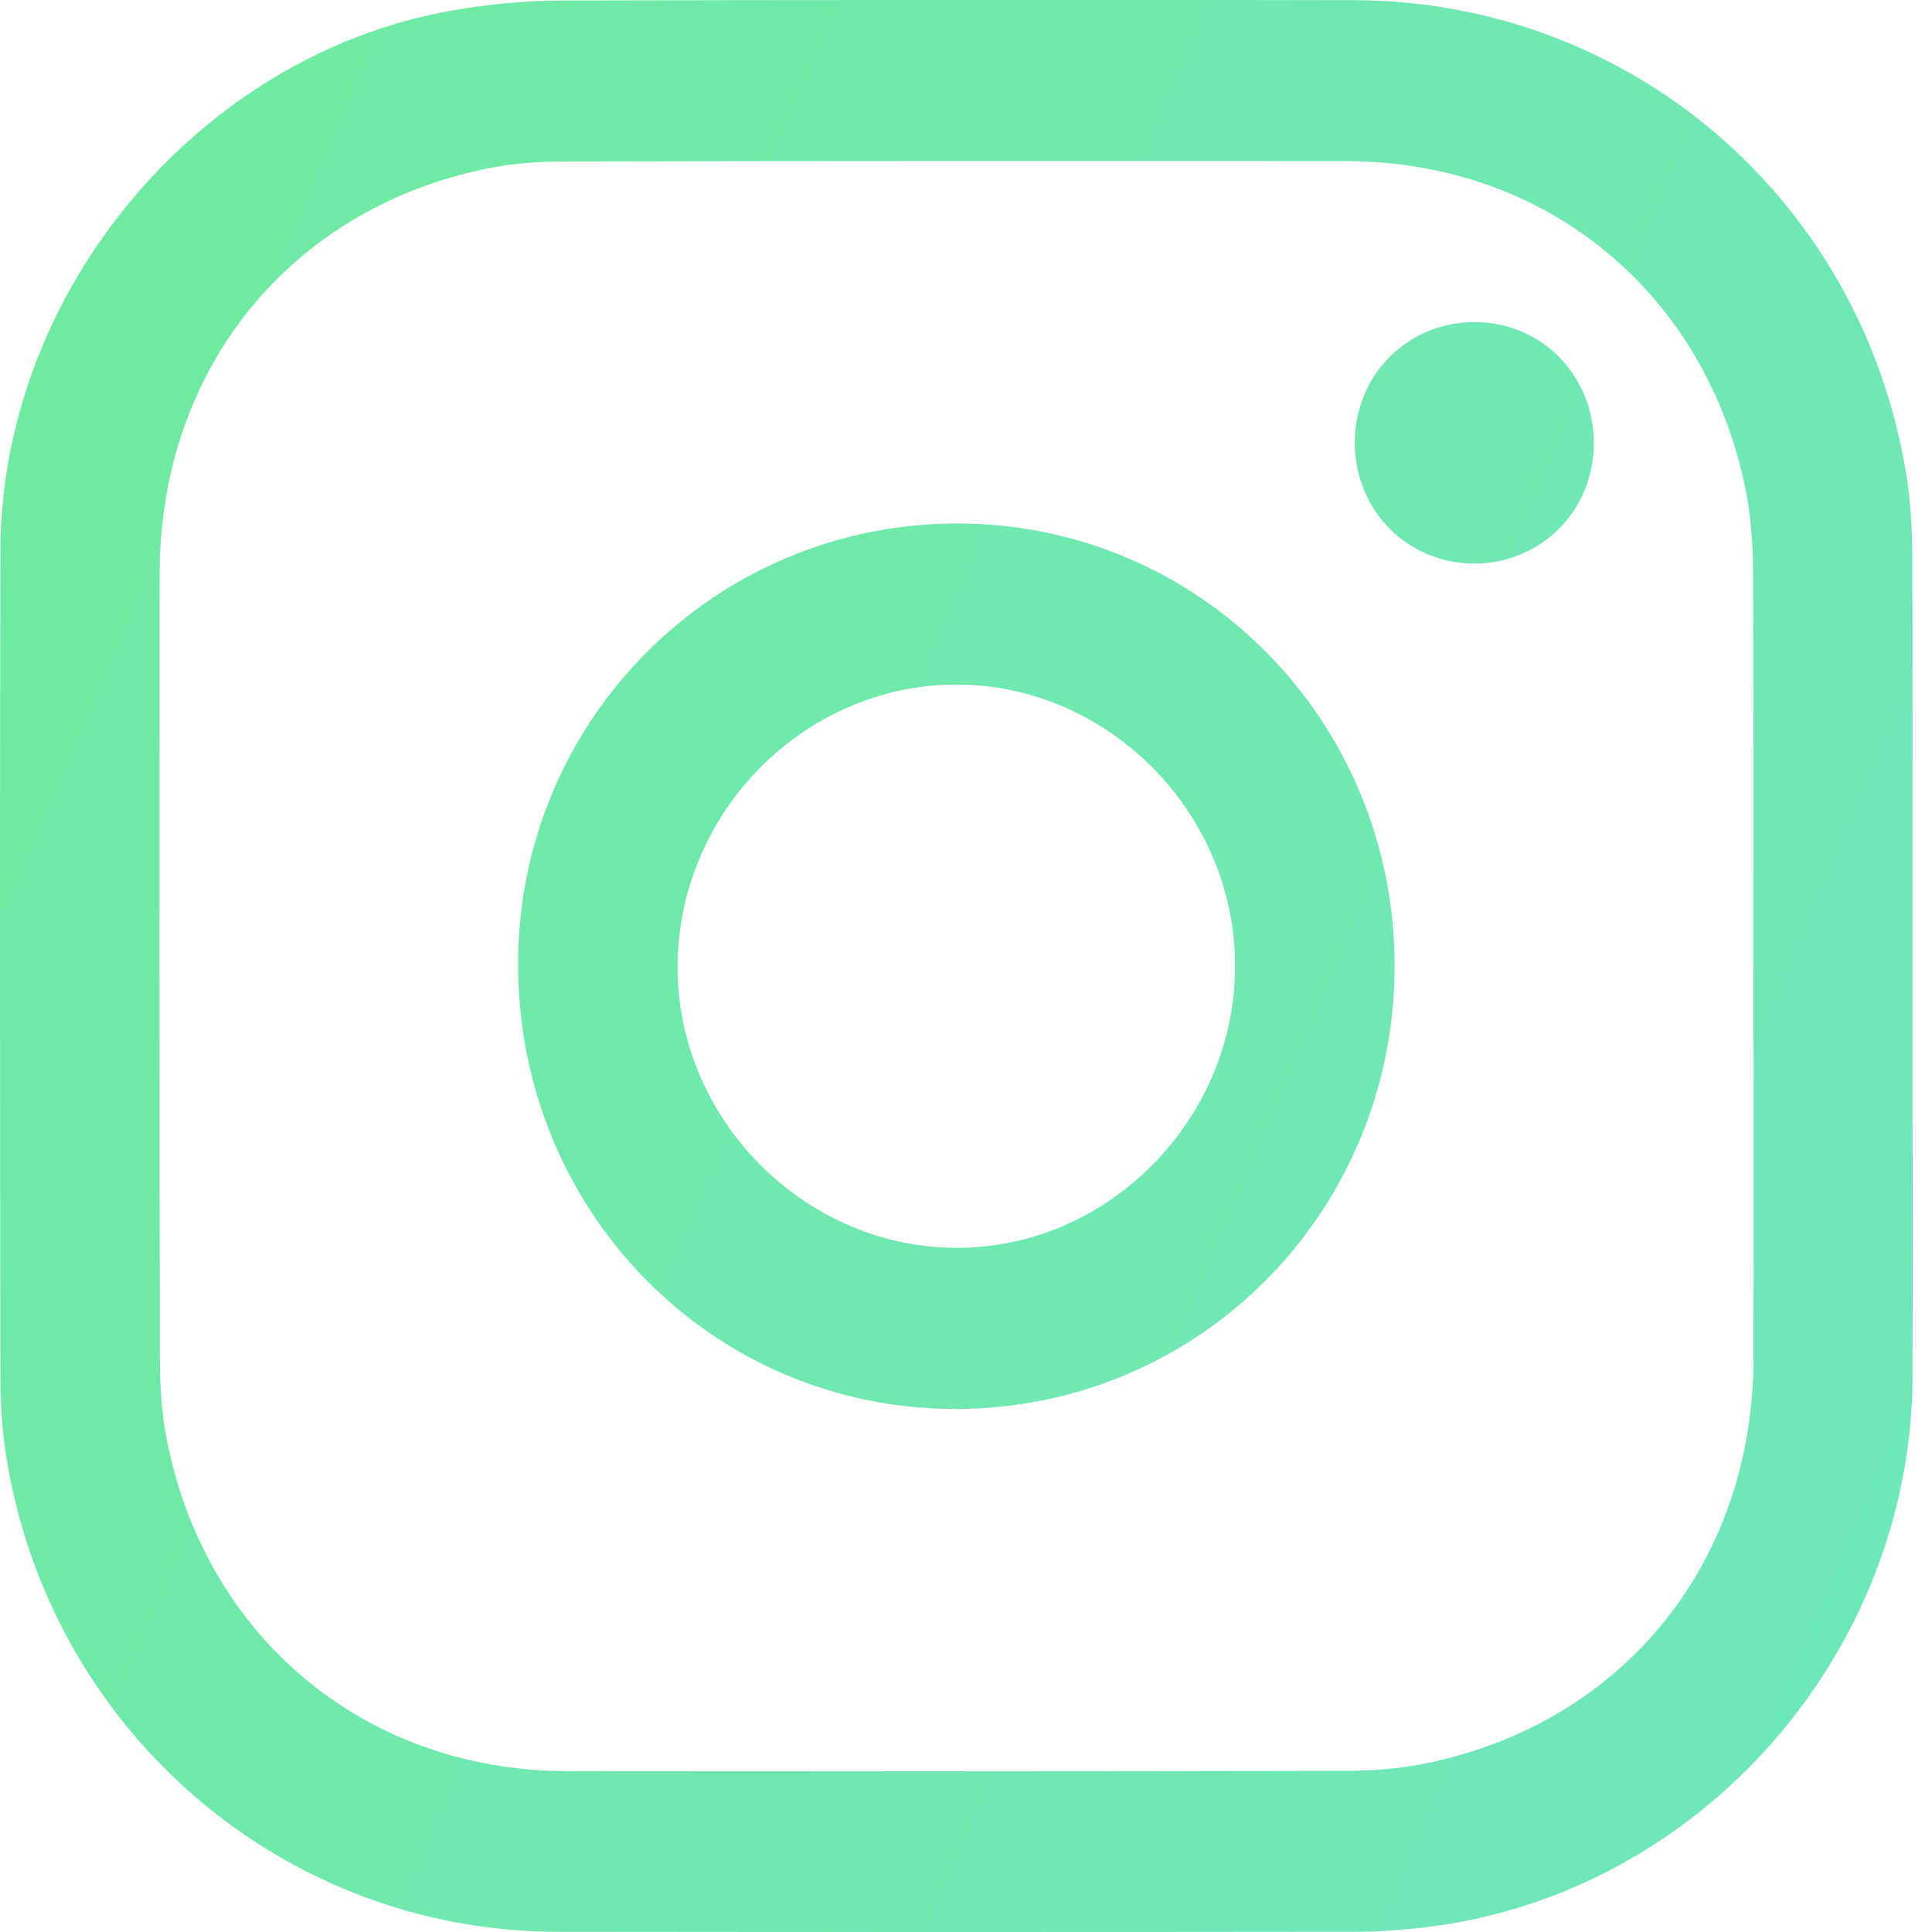
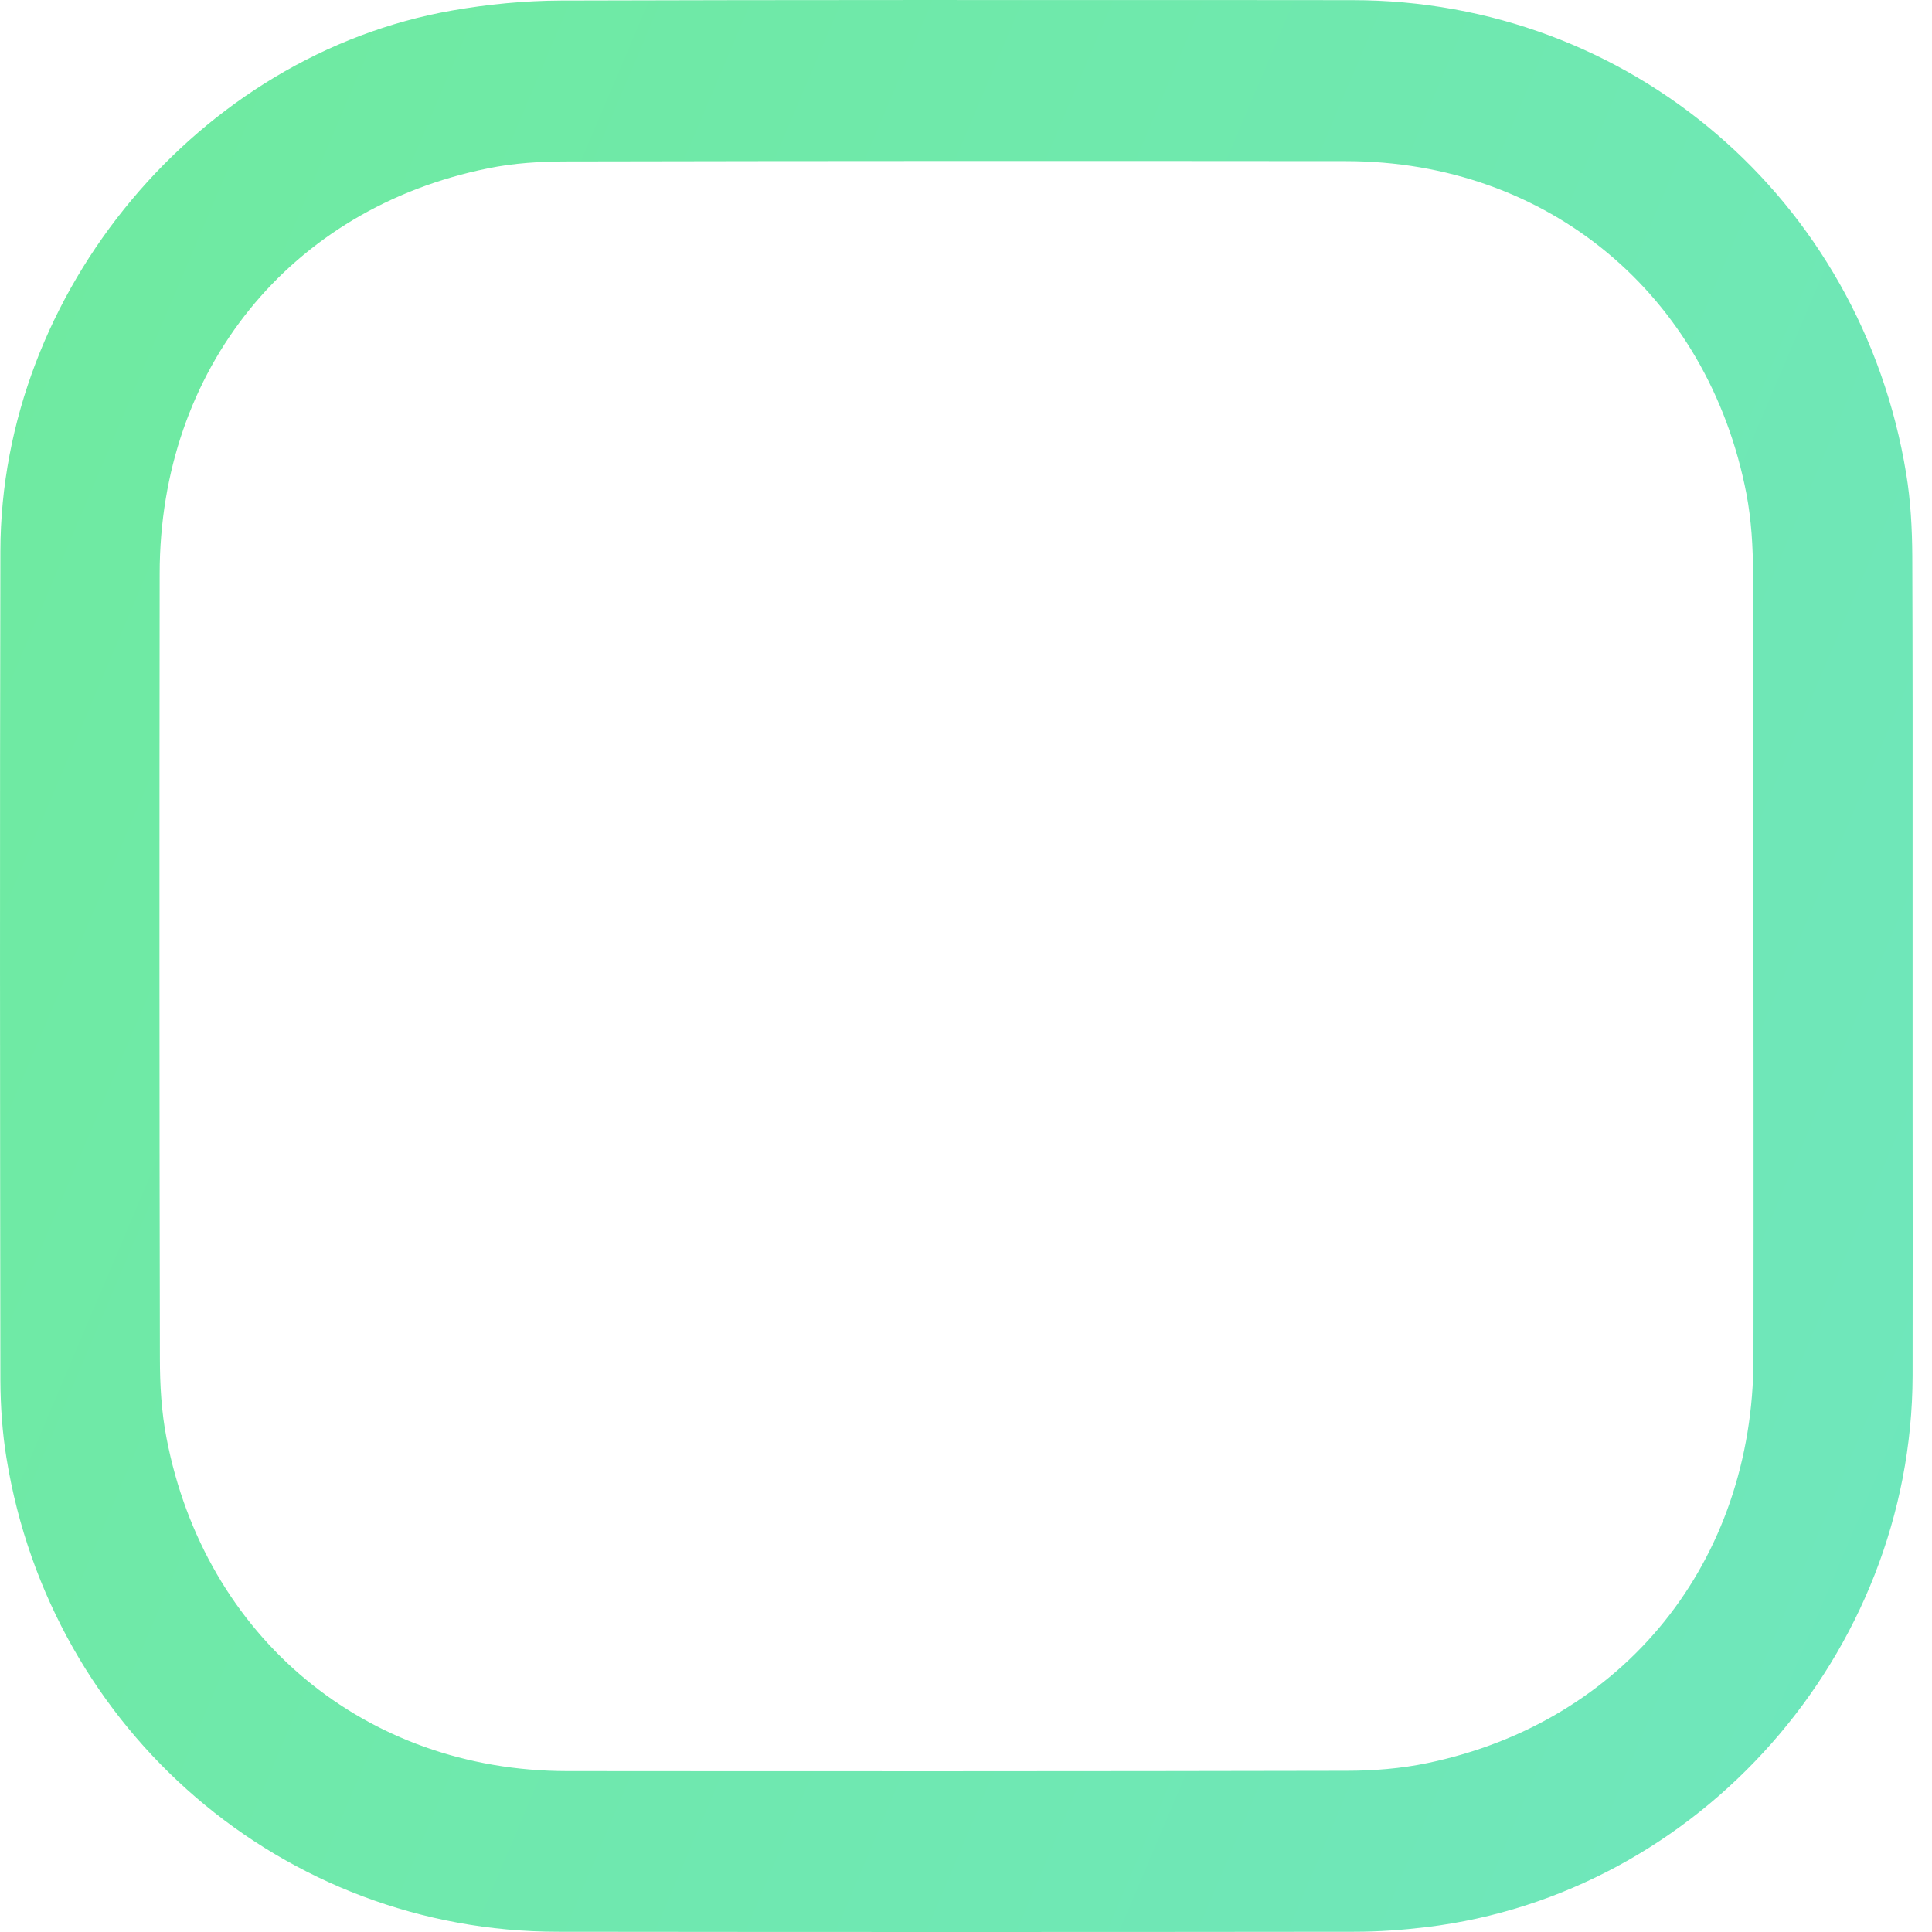
<svg xmlns="http://www.w3.org/2000/svg" width="25" height="25" viewBox="0 0 25 25" fill="none">
-   <path fill-rule="evenodd" clip-rule="evenodd" d="M18.046 12.497C18.046 15.681 15.518 18.232 12.364 18.232C9.21 18.232 6.702 15.669 6.704 12.474C6.704 9.321 9.245 6.774 12.387 6.774C15.528 6.774 18.045 9.331 18.046 12.497ZM15.982 12.513C15.991 10.527 14.348 8.86 12.378 8.858C10.422 8.858 8.791 10.49 8.768 12.476C8.746 14.457 10.382 16.131 12.357 16.147C14.32 16.164 15.974 14.506 15.982 12.513Z" fill="url(#paint0_linear_4705_8254)" />
-   <path d="M19.075 7.292C19.941 7.294 20.624 6.606 20.624 5.733C20.624 4.856 19.946 4.168 19.08 4.168C18.214 4.168 17.531 4.853 17.531 5.728C17.531 6.602 18.21 7.292 19.075 7.292Z" fill="url(#paint1_linear_4705_8254)" />
  <path fill-rule="evenodd" clip-rule="evenodd" d="M24.749 14.282L24.749 14.291C24.75 15.463 24.751 16.635 24.749 17.806C24.738 21.397 21.993 24.511 18.458 24.937C18.151 24.974 17.838 24.997 17.529 24.997C14.093 25.001 10.658 25.001 7.221 24.997C3.673 24.997 0.658 22.408 0.084 18.868C0.03 18.538 0.007 18.2 0.005 17.864C7.94646e-05 14.287 -0.003 10.709 0.005 7.128C0.012 3.773 2.572 0.711 5.85 0.136C6.313 0.055 6.786 0.009 7.256 0.007C10.29 -0.002 13.325 -0 16.361 0.001L17.5 0.002C21.08 0.002 24.083 2.567 24.666 6.13C24.724 6.481 24.743 6.84 24.745 7.197C24.75 8.531 24.75 9.865 24.749 11.199L24.749 11.211C24.749 11.652 24.749 12.093 24.749 12.534C24.749 13.117 24.749 13.7 24.749 14.282ZM22.689 11.118C22.69 9.887 22.691 8.656 22.684 7.426C22.684 7.08 22.663 6.729 22.599 6.391C22.101 3.812 20.027 2.087 17.419 2.085C14.058 2.082 10.698 2.082 7.336 2.089C6.994 2.089 6.646 2.11 6.313 2.179C3.751 2.697 2.068 4.782 2.066 7.422C2.062 10.807 2.062 14.19 2.069 17.575C2.069 17.921 2.089 18.272 2.155 18.61C2.651 21.188 4.729 22.914 7.335 22.918C10.696 22.921 14.056 22.921 17.418 22.914C17.77 22.914 18.128 22.886 18.472 22.814C21.02 22.283 22.686 20.209 22.69 17.579C22.692 16.451 22.691 15.322 22.691 14.194C22.69 13.63 22.69 13.066 22.69 12.502H22.688C22.688 12.041 22.688 11.58 22.689 11.118Z" fill="url(#paint2_linear_4705_8254)" />
  <defs>
    <linearGradient id="paint0_linear_4705_8254" x1="-40.501" y1="-12.5" x2="65.499" y2="32.5" gradientUnits="userSpaceOnUse">
      <stop stop-color="#71F078" />
      <stop offset="1" stop-color="#6DE1E3" />
    </linearGradient>
    <linearGradient id="paint1_linear_4705_8254" x1="-40.501" y1="-12.5" x2="65.499" y2="32.5" gradientUnits="userSpaceOnUse">
      <stop stop-color="#71F078" />
      <stop offset="1" stop-color="#6DE1E3" />
    </linearGradient>
    <linearGradient id="paint2_linear_4705_8254" x1="-40.501" y1="-12.5" x2="65.499" y2="32.5" gradientUnits="userSpaceOnUse">
      <stop stop-color="#71F078" />
      <stop offset="1" stop-color="#6DE1E3" />
    </linearGradient>
  </defs>
</svg>